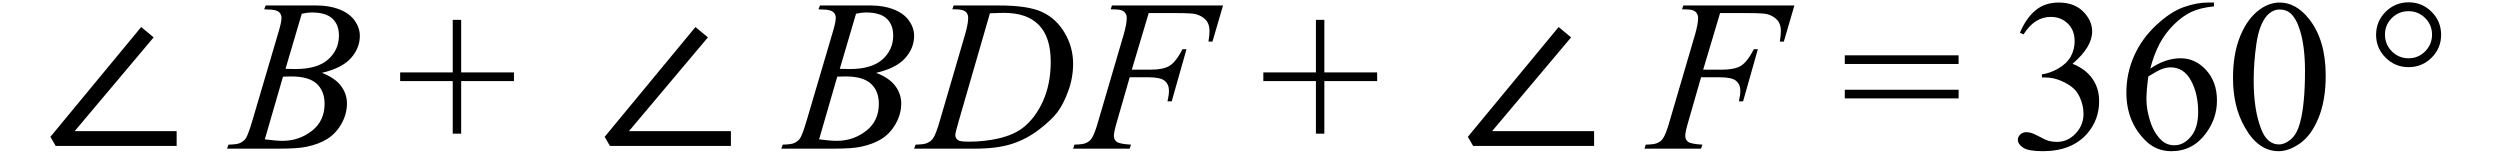
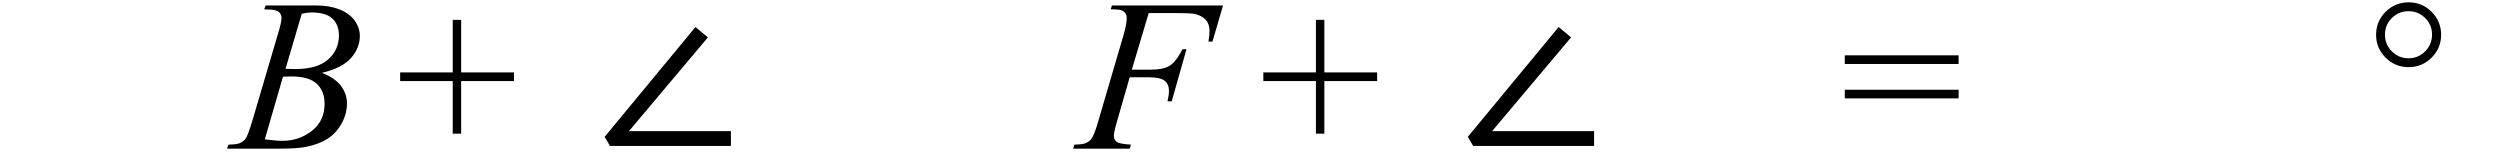
<svg xmlns="http://www.w3.org/2000/svg" stroke-dasharray="none" shape-rendering="auto" font-family="'Dialog'" width="185" text-rendering="auto" fill-opacity="1" contentScriptType="text/ecmascript" color-interpolation="auto" color-rendering="auto" preserveAspectRatio="xMidYMid meet" font-size="12" fill="black" stroke="black" image-rendering="auto" stroke-miterlimit="10" zoomAndPan="magnify" version="1.0" stroke-linecap="square" stroke-linejoin="miter" contentStyleType="text/css" font-style="normal" height="12" stroke-width="1" stroke-dashoffset="0" font-weight="normal" stroke-opacity="1">
  <defs id="genericDefs" />
  <g>
    <g text-rendering="optimizeLegibility" transform="translate(3.088,11)" color-rendering="optimizeQuality" color-interpolation="linearRGB" image-rendering="optimizeQuality">
-       <path d="M1.031 -0.203 L0.641 -0.875 L7.359 -9 L8.281 -8.234 L2.438 -1.297 L9.984 -1.297 L9.984 -0.203 L1.031 -0.203 Z" stroke="none" />
-     </g>
+       </g>
    <g text-rendering="optimizeLegibility" transform="translate(17.175,11)" color-rendering="optimizeQuality" color-interpolation="linearRGB" image-rendering="optimizeQuality">
      <path d="M2.375 -10.312 L2.484 -10.594 L6.266 -10.594 Q7.219 -10.594 7.961 -10.297 Q8.703 -10 9.078 -9.469 Q9.453 -8.938 9.453 -8.344 Q9.453 -7.438 8.789 -6.695 Q8.125 -5.953 6.641 -5.609 Q7.594 -5.25 8.047 -4.656 Q8.5 -4.062 8.5 -3.344 Q8.5 -2.562 8.094 -1.844 Q7.688 -1.125 7.055 -0.727 Q6.422 -0.328 5.516 -0.141 Q4.875 0 3.516 0 L-0.375 0 L-0.266 -0.297 Q0.344 -0.312 0.562 -0.406 Q0.875 -0.547 1.016 -0.766 Q1.203 -1.062 1.516 -2.125 L3.406 -8.531 Q3.656 -9.344 3.656 -9.672 Q3.656 -9.969 3.438 -10.133 Q3.219 -10.297 2.625 -10.297 Q2.484 -10.297 2.375 -10.312 ZM3.953 -5.906 Q4.469 -5.891 4.688 -5.891 Q6.312 -5.891 7.109 -6.602 Q7.906 -7.312 7.906 -8.375 Q7.906 -9.172 7.422 -9.625 Q6.938 -10.078 5.875 -10.078 Q5.594 -10.078 5.156 -9.984 L3.953 -5.906 ZM2.422 -0.688 Q3.266 -0.578 3.734 -0.578 Q4.953 -0.578 5.898 -1.312 Q6.844 -2.047 6.844 -3.312 Q6.844 -4.266 6.258 -4.805 Q5.672 -5.344 4.375 -5.344 Q4.125 -5.344 3.766 -5.328 L2.422 -0.688 Z" stroke="none" />
    </g>
    <g text-rendering="optimizeLegibility" transform="translate(29.314,11)" color-rendering="optimizeQuality" color-interpolation="linearRGB" image-rendering="optimizeQuality">
      <path d="M4.188 -1.109 L4.188 -5 L0.297 -5 L0.297 -5.641 L4.188 -5.641 L4.188 -9.531 L4.812 -9.531 L4.812 -5.641 L8.719 -5.641 L8.719 -5 L4.812 -5 L4.812 -1.109 L4.188 -1.109 Z" stroke="none" />
    </g>
    <g text-rendering="optimizeLegibility" transform="translate(44.104,11)" color-rendering="optimizeQuality" color-interpolation="linearRGB" image-rendering="optimizeQuality">
      <path d="M1.031 -0.203 L0.641 -0.875 L7.359 -9 L8.281 -8.234 L2.438 -1.297 L9.984 -1.297 L9.984 -0.203 L1.031 -0.203 Z" stroke="none" />
    </g>
    <g text-rendering="optimizeLegibility" transform="translate(58.191,11)" color-rendering="optimizeQuality" color-interpolation="linearRGB" image-rendering="optimizeQuality">
-       <path d="M2.375 -10.312 L2.484 -10.594 L6.266 -10.594 Q7.219 -10.594 7.961 -10.297 Q8.703 -10 9.078 -9.469 Q9.453 -8.938 9.453 -8.344 Q9.453 -7.438 8.789 -6.695 Q8.125 -5.953 6.641 -5.609 Q7.594 -5.25 8.047 -4.656 Q8.5 -4.062 8.5 -3.344 Q8.5 -2.562 8.094 -1.844 Q7.688 -1.125 7.055 -0.727 Q6.422 -0.328 5.516 -0.141 Q4.875 0 3.516 0 L-0.375 0 L-0.266 -0.297 Q0.344 -0.312 0.562 -0.406 Q0.875 -0.547 1.016 -0.766 Q1.203 -1.062 1.516 -2.125 L3.406 -8.531 Q3.656 -9.344 3.656 -9.672 Q3.656 -9.969 3.438 -10.133 Q3.219 -10.297 2.625 -10.297 Q2.484 -10.297 2.375 -10.312 ZM3.953 -5.906 Q4.469 -5.891 4.688 -5.891 Q6.312 -5.891 7.109 -6.602 Q7.906 -7.312 7.906 -8.375 Q7.906 -9.172 7.422 -9.625 Q6.938 -10.078 5.875 -10.078 Q5.594 -10.078 5.156 -9.984 L3.953 -5.906 ZM2.422 -0.688 Q3.266 -0.578 3.734 -0.578 Q4.953 -0.578 5.898 -1.312 Q6.844 -2.047 6.844 -3.312 Q6.844 -4.266 6.258 -4.805 Q5.672 -5.344 4.375 -5.344 Q4.125 -5.344 3.766 -5.328 L2.422 -0.688 Z" stroke="none" />
-     </g>
+       </g>
    <g text-rendering="optimizeLegibility" transform="translate(68.129,11)" color-rendering="optimizeQuality" color-interpolation="linearRGB" image-rendering="optimizeQuality">
-       <path d="M2.344 -10.312 L2.438 -10.594 L5.828 -10.594 Q7.969 -10.594 9.008 -10.102 Q10.047 -9.609 10.664 -8.555 Q11.281 -7.5 11.281 -6.281 Q11.281 -5.25 10.922 -4.266 Q10.562 -3.281 10.117 -2.695 Q9.672 -2.109 8.742 -1.398 Q7.812 -0.688 6.727 -0.344 Q5.641 0 4.016 0 L-0.484 0 L-0.375 -0.297 Q0.25 -0.312 0.453 -0.406 Q0.766 -0.531 0.922 -0.766 Q1.141 -1.094 1.422 -2.078 L3.297 -8.484 Q3.516 -9.25 3.516 -9.672 Q3.516 -9.984 3.312 -10.148 Q3.109 -10.312 2.516 -10.312 L2.344 -10.312 ZM5.125 -10.016 L2.828 -2.078 Q2.562 -1.188 2.562 -0.984 Q2.562 -0.859 2.648 -0.742 Q2.734 -0.625 2.875 -0.578 Q3.078 -0.516 3.531 -0.516 Q4.75 -0.516 5.805 -0.766 Q6.859 -1.016 7.531 -1.516 Q8.484 -2.25 9.055 -3.523 Q9.625 -4.797 9.625 -6.422 Q9.625 -8.25 8.75 -9.148 Q7.875 -10.047 6.188 -10.047 Q5.781 -10.047 5.125 -10.016 Z" stroke="none" />
-     </g>
+       </g>
    <g text-rendering="optimizeLegibility" transform="translate(79.801,11)" color-rendering="optimizeQuality" color-interpolation="linearRGB" image-rendering="optimizeQuality">
      <path d="M5.203 -10.031 L3.953 -5.844 L5.344 -5.844 Q6.281 -5.844 6.75 -6.133 Q7.219 -6.422 7.703 -7.359 L8 -7.359 L6.906 -3.5 L6.594 -3.5 Q6.703 -3.969 6.703 -4.281 Q6.703 -4.75 6.391 -5.016 Q6.078 -5.281 5.203 -5.281 L3.797 -5.281 L2.875 -2.078 Q2.625 -1.234 2.625 -0.953 Q2.625 -0.656 2.844 -0.5 Q3.062 -0.344 3.891 -0.297 L3.797 0 L-0.391 0 L-0.297 -0.297 Q0.328 -0.312 0.531 -0.406 Q0.844 -0.531 0.984 -0.766 Q1.203 -1.078 1.484 -2.078 L3.359 -8.469 Q3.578 -9.234 3.578 -9.672 Q3.578 -9.875 3.477 -10.023 Q3.375 -10.172 3.18 -10.242 Q2.984 -10.312 2.391 -10.312 L2.484 -10.594 L10.703 -10.594 L9.922 -7.922 L9.625 -7.922 Q9.703 -8.406 9.703 -8.719 Q9.703 -9.234 9.422 -9.531 Q9.141 -9.828 8.688 -9.953 Q8.375 -10.031 7.297 -10.031 L5.203 -10.031 Z" stroke="none" />
    </g>
    <g text-rendering="optimizeLegibility" transform="translate(93.19,11)" color-rendering="optimizeQuality" color-interpolation="linearRGB" image-rendering="optimizeQuality">
      <path d="M4.188 -1.109 L4.188 -5 L0.297 -5 L0.297 -5.641 L4.188 -5.641 L4.188 -9.531 L4.812 -9.531 L4.812 -5.641 L8.719 -5.641 L8.719 -5 L4.812 -5 L4.812 -1.109 L4.188 -1.109 Z" stroke="none" />
    </g>
    <g text-rendering="optimizeLegibility" transform="translate(107.979,11)" color-rendering="optimizeQuality" color-interpolation="linearRGB" image-rendering="optimizeQuality">
      <path d="M1.031 -0.203 L0.641 -0.875 L7.359 -9 L8.281 -8.234 L2.438 -1.297 L9.984 -1.297 L9.984 -0.203 L1.031 -0.203 Z" stroke="none" />
    </g>
    <g text-rendering="optimizeLegibility" transform="translate(122.082,11)" color-rendering="optimizeQuality" color-interpolation="linearRGB" image-rendering="optimizeQuality">
-       <path d="M5.203 -10.031 L3.953 -5.844 L5.344 -5.844 Q6.281 -5.844 6.75 -6.133 Q7.219 -6.422 7.703 -7.359 L8 -7.359 L6.906 -3.5 L6.594 -3.5 Q6.703 -3.969 6.703 -4.281 Q6.703 -4.75 6.391 -5.016 Q6.078 -5.281 5.203 -5.281 L3.797 -5.281 L2.875 -2.078 Q2.625 -1.234 2.625 -0.953 Q2.625 -0.656 2.844 -0.5 Q3.062 -0.344 3.891 -0.297 L3.797 0 L-0.391 0 L-0.297 -0.297 Q0.328 -0.312 0.531 -0.406 Q0.844 -0.531 0.984 -0.766 Q1.203 -1.078 1.484 -2.078 L3.359 -8.469 Q3.578 -9.234 3.578 -9.672 Q3.578 -9.875 3.477 -10.023 Q3.375 -10.172 3.18 -10.242 Q2.984 -10.312 2.391 -10.312 L2.484 -10.594 L10.703 -10.594 L9.922 -7.922 L9.625 -7.922 Q9.703 -8.406 9.703 -8.719 Q9.703 -9.234 9.422 -9.531 Q9.141 -9.828 8.688 -9.953 Q8.375 -10.031 7.297 -10.031 L5.203 -10.031 Z" stroke="none" />
-     </g>
+       </g>
    <g text-rendering="optimizeLegibility" transform="translate(136.217,11)" color-rendering="optimizeQuality" color-interpolation="linearRGB" image-rendering="optimizeQuality">
      <path d="M0.297 -6.906 L8.719 -6.906 L8.719 -6.266 L0.297 -6.266 L0.297 -6.906 ZM0.297 -4.359 L8.719 -4.359 L8.719 -3.719 L0.297 -3.719 L0.297 -4.359 Z" stroke="none" />
    </g>
    <g text-rendering="optimizeLegibility" transform="translate(148.664,11)" color-rendering="optimizeQuality" color-interpolation="linearRGB" image-rendering="optimizeQuality">
-       <path d="M0.812 -8.578 Q1.266 -9.656 1.961 -10.234 Q2.656 -10.812 3.688 -10.812 Q4.953 -10.812 5.641 -9.984 Q6.156 -9.375 6.156 -8.672 Q6.156 -7.516 4.703 -6.281 Q5.672 -5.891 6.172 -5.18 Q6.672 -4.469 6.672 -3.516 Q6.672 -2.141 5.797 -1.125 Q4.656 0.188 2.5 0.188 Q1.422 0.188 1.039 -0.078 Q0.656 -0.344 0.656 -0.656 Q0.656 -0.875 0.836 -1.047 Q1.016 -1.219 1.281 -1.219 Q1.469 -1.219 1.672 -1.156 Q1.812 -1.125 2.281 -0.875 Q2.75 -0.625 2.922 -0.578 Q3.219 -0.5 3.547 -0.5 Q4.344 -0.5 4.93 -1.117 Q5.516 -1.734 5.516 -2.578 Q5.516 -3.188 5.25 -3.781 Q5.047 -4.219 4.797 -4.438 Q4.469 -4.75 3.883 -5.008 Q3.297 -5.266 2.688 -5.266 L2.438 -5.266 L2.438 -5.5 Q3.047 -5.578 3.672 -5.945 Q4.297 -6.312 4.578 -6.828 Q4.859 -7.344 4.859 -7.953 Q4.859 -8.766 4.352 -9.258 Q3.844 -9.75 3.094 -9.75 Q1.891 -9.75 1.078 -8.453 L0.812 -8.578 ZM15.172 -10.812 L15.172 -10.531 Q14.141 -10.422 13.492 -10.117 Q12.844 -9.812 12.203 -9.18 Q11.562 -8.547 11.148 -7.766 Q10.734 -6.984 10.453 -5.922 Q11.578 -6.688 12.703 -6.688 Q13.797 -6.688 14.594 -5.812 Q15.391 -4.938 15.391 -3.562 Q15.391 -2.234 14.578 -1.141 Q13.609 0.188 12.016 0.188 Q10.938 0.188 10.172 -0.531 Q8.688 -1.938 8.688 -4.156 Q8.688 -5.578 9.258 -6.859 Q9.828 -8.141 10.891 -9.133 Q11.953 -10.125 12.922 -10.469 Q13.891 -10.812 14.719 -10.812 L15.172 -10.812 ZM10.312 -5.344 Q10.172 -4.297 10.172 -3.641 Q10.172 -2.891 10.453 -2.016 Q10.734 -1.141 11.281 -0.625 Q11.672 -0.25 12.25 -0.25 Q12.922 -0.25 13.461 -0.891 Q14 -1.531 14 -2.719 Q14 -4.062 13.469 -5.039 Q12.938 -6.016 11.953 -6.016 Q11.656 -6.016 11.32 -5.891 Q10.984 -5.766 10.312 -5.344 ZM16.578 -5.234 Q16.578 -7.047 17.125 -8.359 Q17.672 -9.672 18.578 -10.312 Q19.281 -10.812 20.031 -10.812 Q21.25 -10.812 22.219 -9.578 Q23.438 -8.031 23.438 -5.406 Q23.438 -3.562 22.906 -2.273 Q22.375 -0.984 21.547 -0.398 Q20.719 0.188 19.953 0.188 Q18.438 0.188 17.438 -1.609 Q16.578 -3.109 16.578 -5.234 ZM18.109 -5.047 Q18.109 -2.859 18.656 -1.469 Q19.094 -0.312 19.984 -0.312 Q20.406 -0.312 20.859 -0.688 Q21.312 -1.062 21.547 -1.953 Q21.906 -3.297 21.906 -5.75 Q21.906 -7.562 21.531 -8.766 Q21.25 -9.672 20.797 -10.047 Q20.484 -10.297 20.031 -10.297 Q19.5 -10.297 19.078 -9.828 Q18.516 -9.172 18.312 -7.781 Q18.109 -6.391 18.109 -5.047 Z" stroke="none" />
-     </g>
+       </g>
    <g text-rendering="optimizeLegibility" transform="translate(175.065,11)" color-rendering="optimizeQuality" color-interpolation="linearRGB" image-rendering="optimizeQuality">
      <path d="M3.172 -10.828 Q4.172 -10.828 4.875 -10.125 Q5.578 -9.422 5.578 -8.422 Q5.578 -7.438 4.875 -6.734 Q4.172 -6.031 3.172 -6.031 Q2.172 -6.031 1.469 -6.734 Q0.766 -7.438 0.766 -8.422 Q0.766 -9.422 1.469 -10.125 Q2.172 -10.828 3.172 -10.828 ZM3.172 -10.172 Q2.438 -10.172 1.93 -9.664 Q1.422 -9.156 1.422 -8.438 Q1.422 -7.719 1.93 -7.203 Q2.438 -6.688 3.172 -6.688 Q3.891 -6.688 4.398 -7.203 Q4.906 -7.719 4.906 -8.438 Q4.906 -9.156 4.398 -9.664 Q3.891 -10.172 3.172 -10.172 Z" stroke="none" />
    </g>
  </g>
</svg>